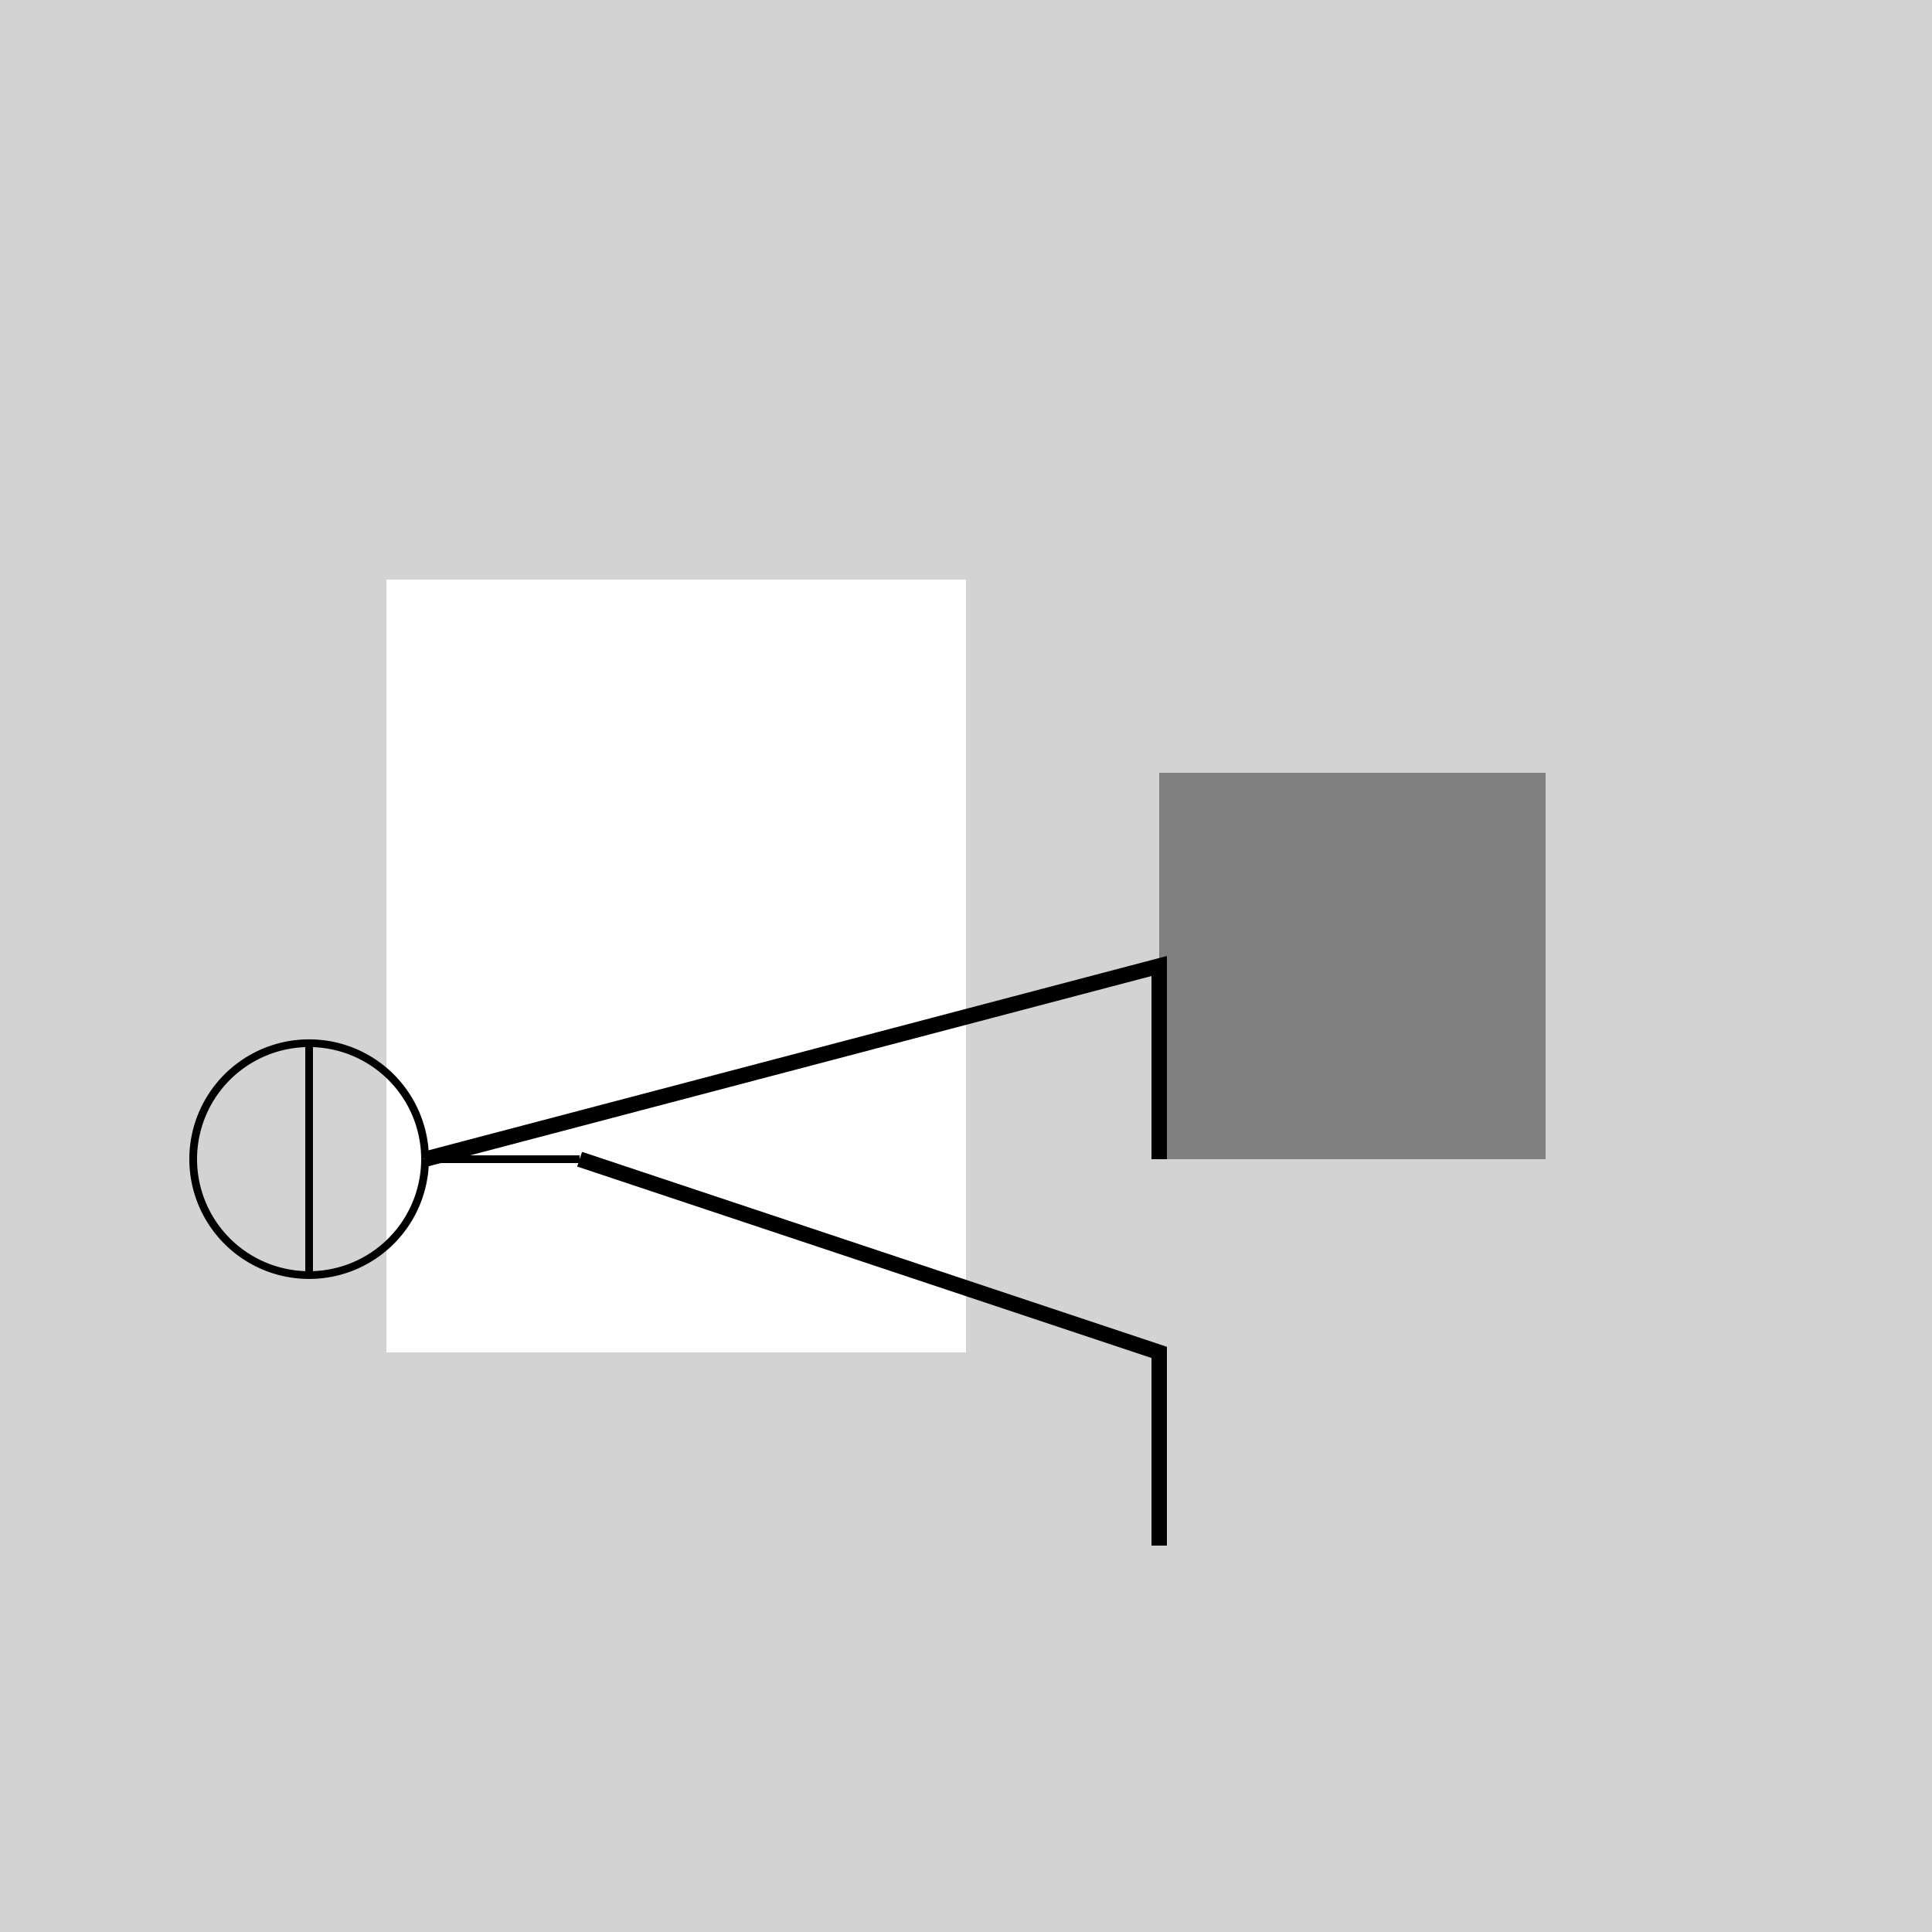
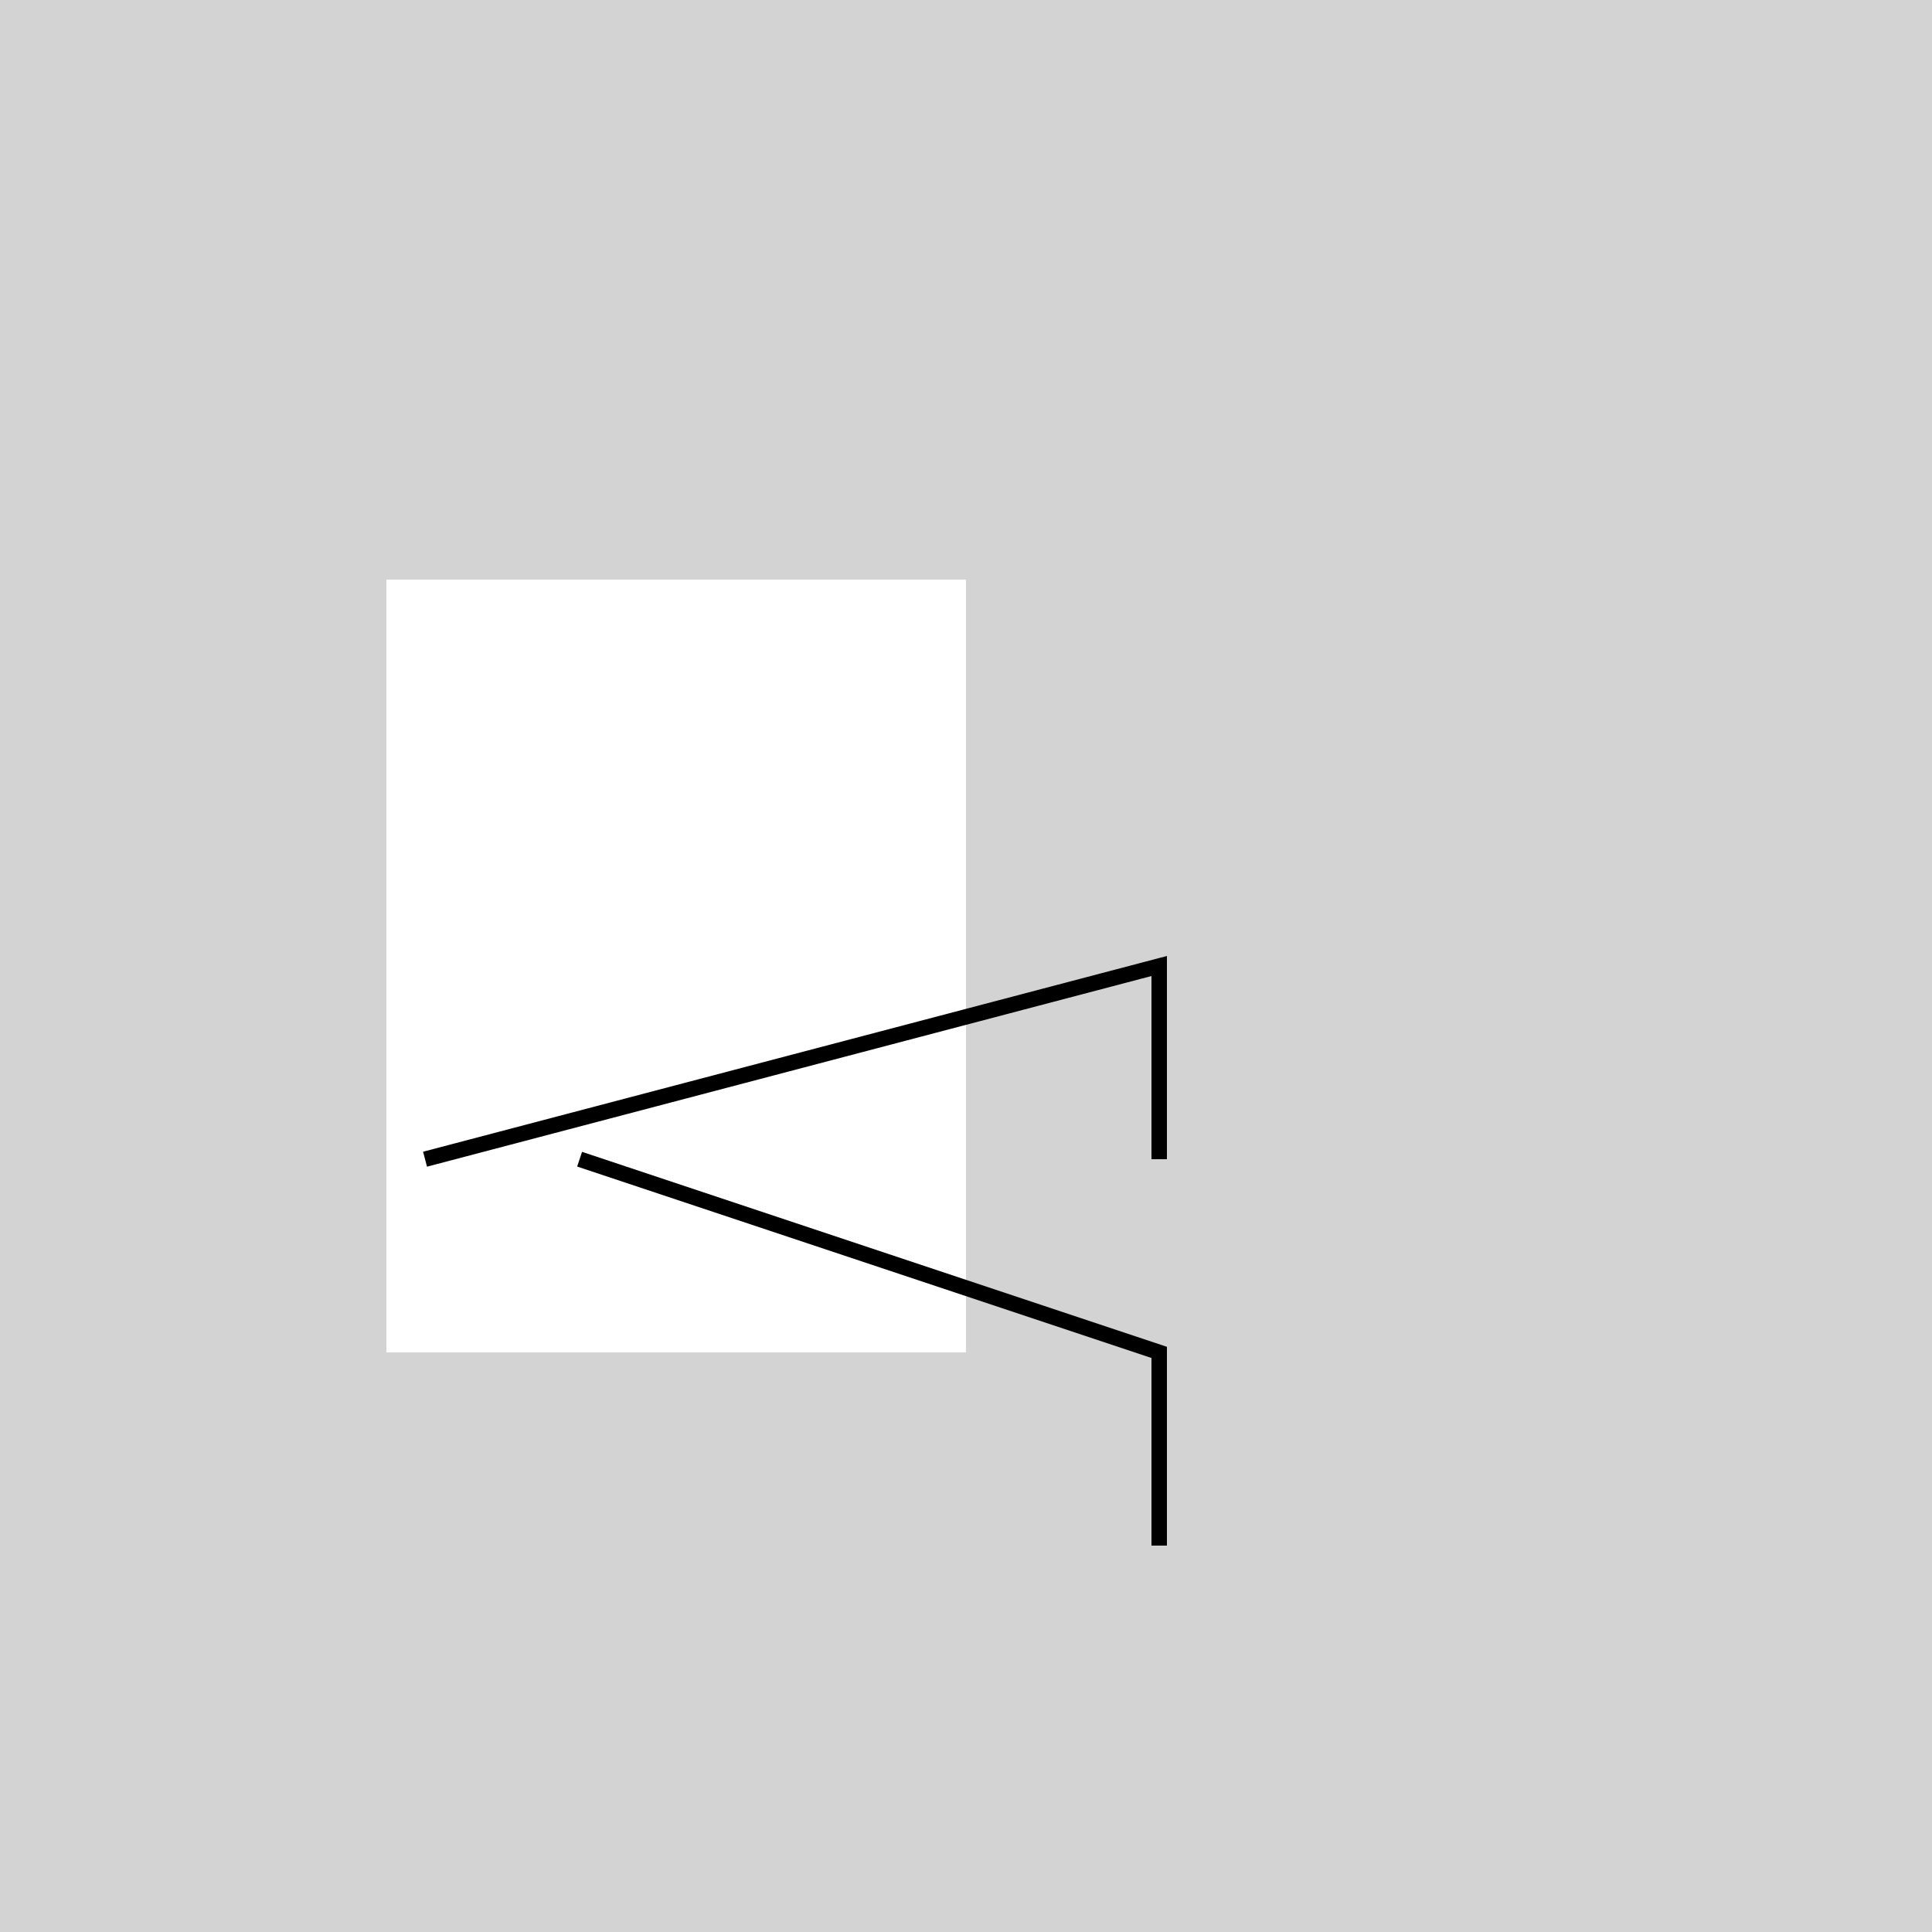
<svg xmlns="http://www.w3.org/2000/svg" width="500" height="500">
  <defs />
  <g>
    <rect fill="lightgray" stroke="none" x="0" y="0" width="512" height="512" />
    <rect fill="white" stroke="none" x="100" y="150" width="150" height="200" />
-     <rect fill="gray" stroke="none" x="300" y="200" width="100" height="100" />
-     <path fill="none" stroke="black" paint-order="fill stroke markers" d=" M 110 300 A 30 30 0 1 1 110 299.97 M 110 300 L 150 300 M 80 270 L 80 330" stroke-miterlimit="10" stroke-width="2" stroke-dasharray="" />
    <path fill="none" stroke="black" paint-order="fill stroke markers" d=" M 110 300 L 300 250 L 300 300 M 300 400 L 300 350 L 150 300" stroke-miterlimit="10" stroke-width="4" stroke-dasharray="" />
  </g>
</svg>